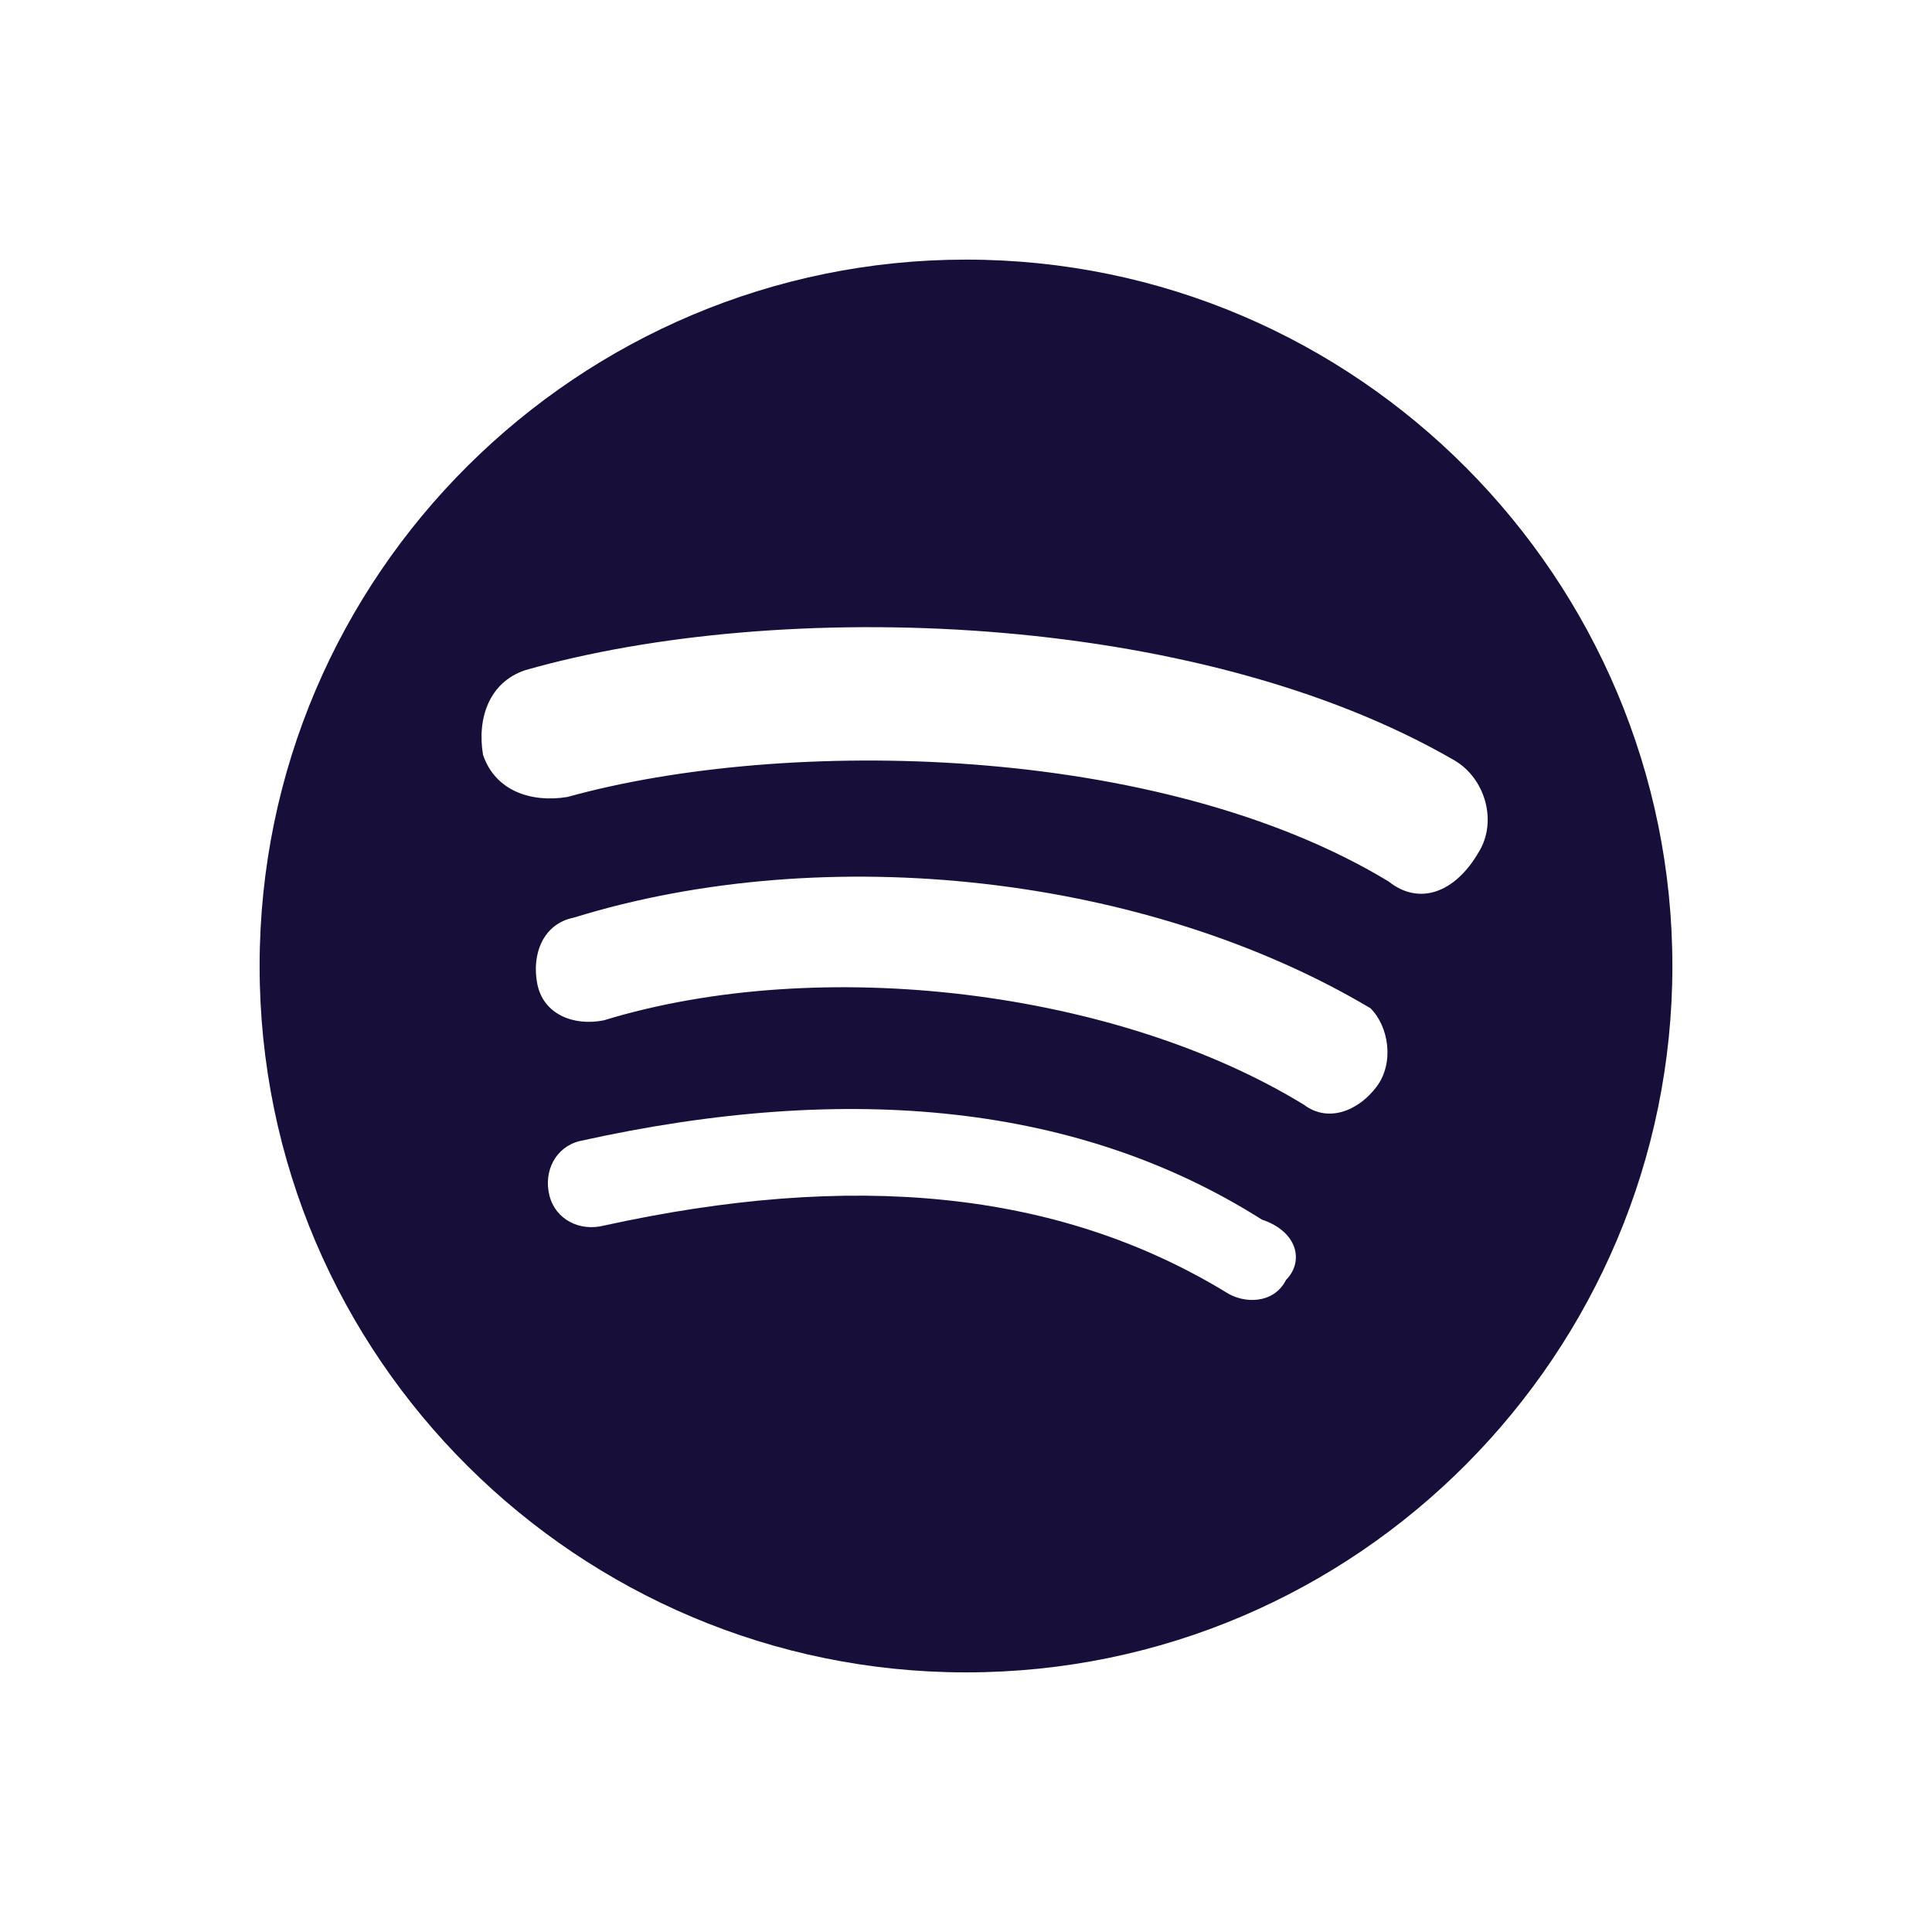
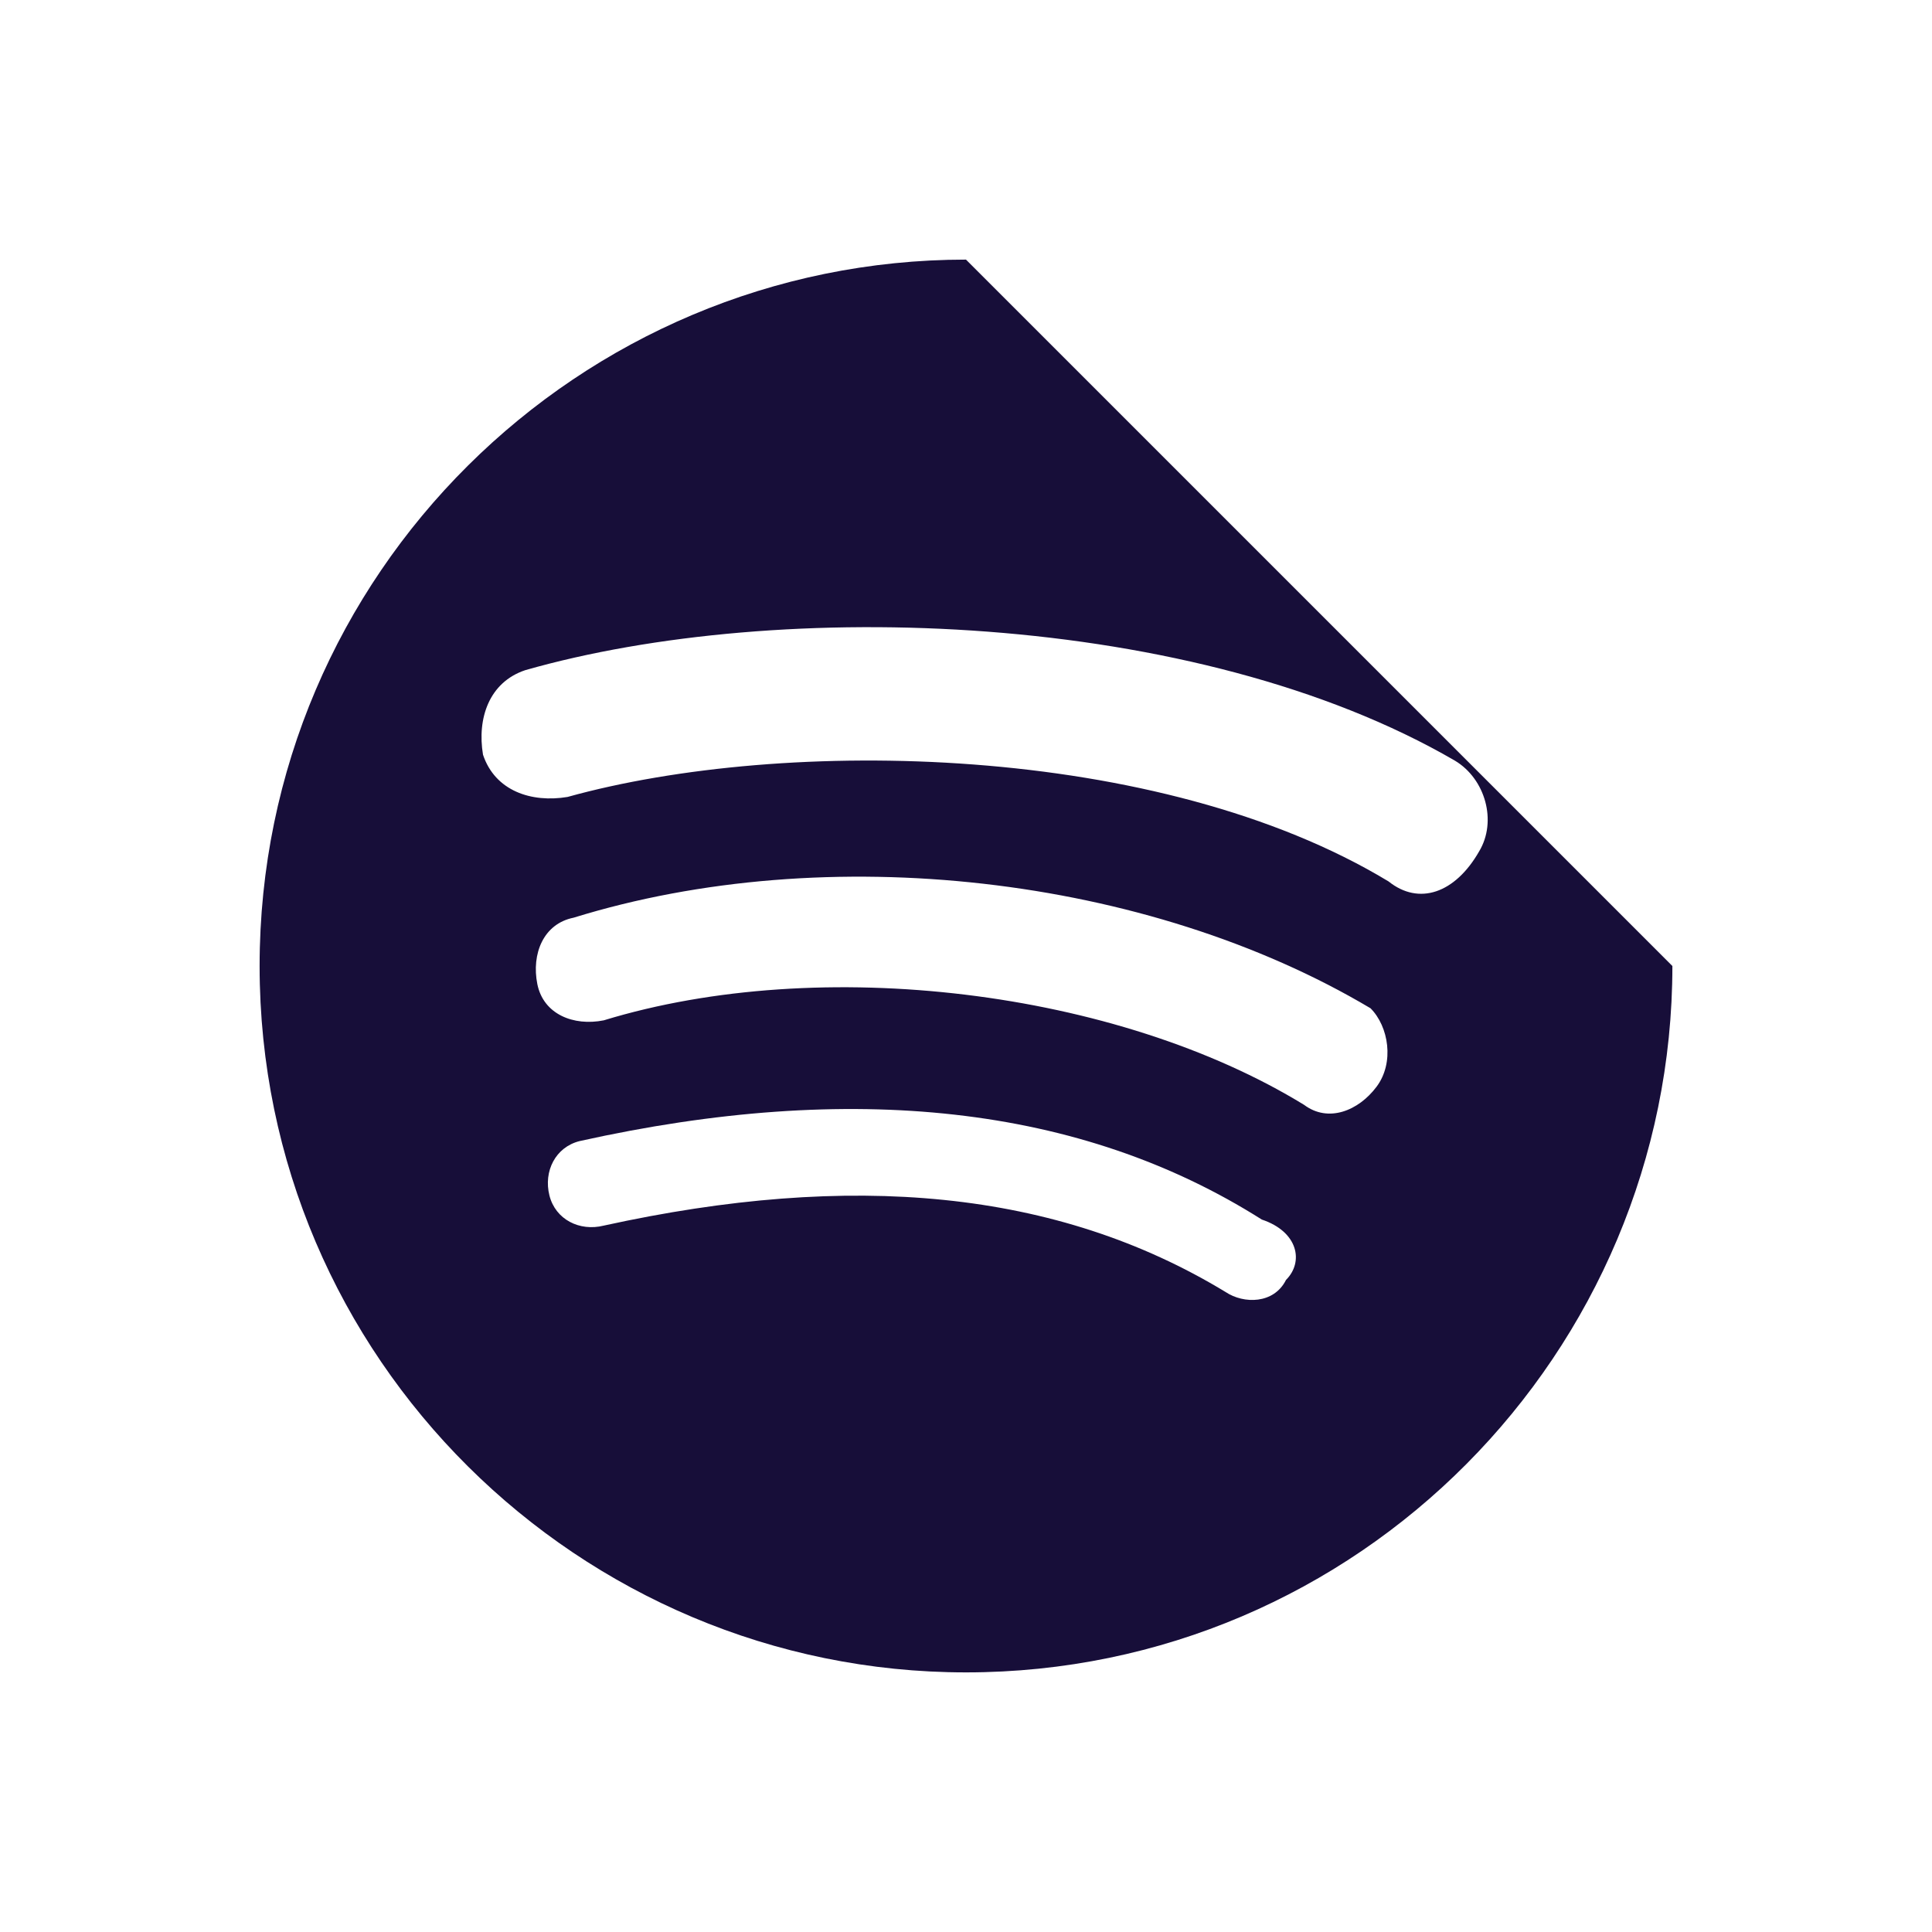
<svg xmlns="http://www.w3.org/2000/svg" version="1.1" id="Layer_1" x="0px" y="0px" viewBox="0 0 32 32" style="enable-background:new 0 0 32 32;" xml:space="preserve">
  <style type="text/css">
	.st0{fill:#170E39;}
</style>
  <g>
    <g>
      <g>
-         <path class="st0" d="M16,4.3C9.6,4.3,4.3,9.5,4.3,16S9.6,27.7,16,27.7c6.5,0,11.7-5.3,11.7-11.7S22.5,4.3,16,4.3z M21.3,21.2     c-0.2,0.4-0.7,0.4-1,0.2c-2.8-1.7-6.2-2-10.3-1.1c-0.4,0.1-0.8-0.1-0.9-0.5s0.1-0.8,0.5-0.9c4.5-1,8.3-0.6,11.3,1.3     C21.5,20.4,21.6,20.9,21.3,21.2z M22.8,18c-0.3,0.4-0.8,0.6-1.2,0.3c-3.1-1.9-8-2.5-11.6-1.4c-0.5,0.1-1-0.1-1.1-0.6     s0.1-1,0.6-1.1c4.2-1.3,9.5-0.7,13.2,1.5C23,17,23.1,17.6,22.8,18z M23,14.6c-3.8-2.3-10-2.4-13.6-1.4c-0.6,0.1-1.2-0.1-1.4-0.7     c-0.1-0.6,0.1-1.2,0.7-1.4c4.2-1.2,11.1-1,15.4,1.5c0.5,0.3,0.7,1,0.4,1.5C24.1,14.8,23.5,15,23,14.6z" />
+         <path class="st0" d="M16,4.3C9.6,4.3,4.3,9.5,4.3,16S9.6,27.7,16,27.7c6.5,0,11.7-5.3,11.7-11.7z M21.3,21.2     c-0.2,0.4-0.7,0.4-1,0.2c-2.8-1.7-6.2-2-10.3-1.1c-0.4,0.1-0.8-0.1-0.9-0.5s0.1-0.8,0.5-0.9c4.5-1,8.3-0.6,11.3,1.3     C21.5,20.4,21.6,20.9,21.3,21.2z M22.8,18c-0.3,0.4-0.8,0.6-1.2,0.3c-3.1-1.9-8-2.5-11.6-1.4c-0.5,0.1-1-0.1-1.1-0.6     s0.1-1,0.6-1.1c4.2-1.3,9.5-0.7,13.2,1.5C23,17,23.1,17.6,22.8,18z M23,14.6c-3.8-2.3-10-2.4-13.6-1.4c-0.6,0.1-1.2-0.1-1.4-0.7     c-0.1-0.6,0.1-1.2,0.7-1.4c4.2-1.2,11.1-1,15.4,1.5c0.5,0.3,0.7,1,0.4,1.5C24.1,14.8,23.5,15,23,14.6z" />
      </g>
    </g>
  </g>
</svg>